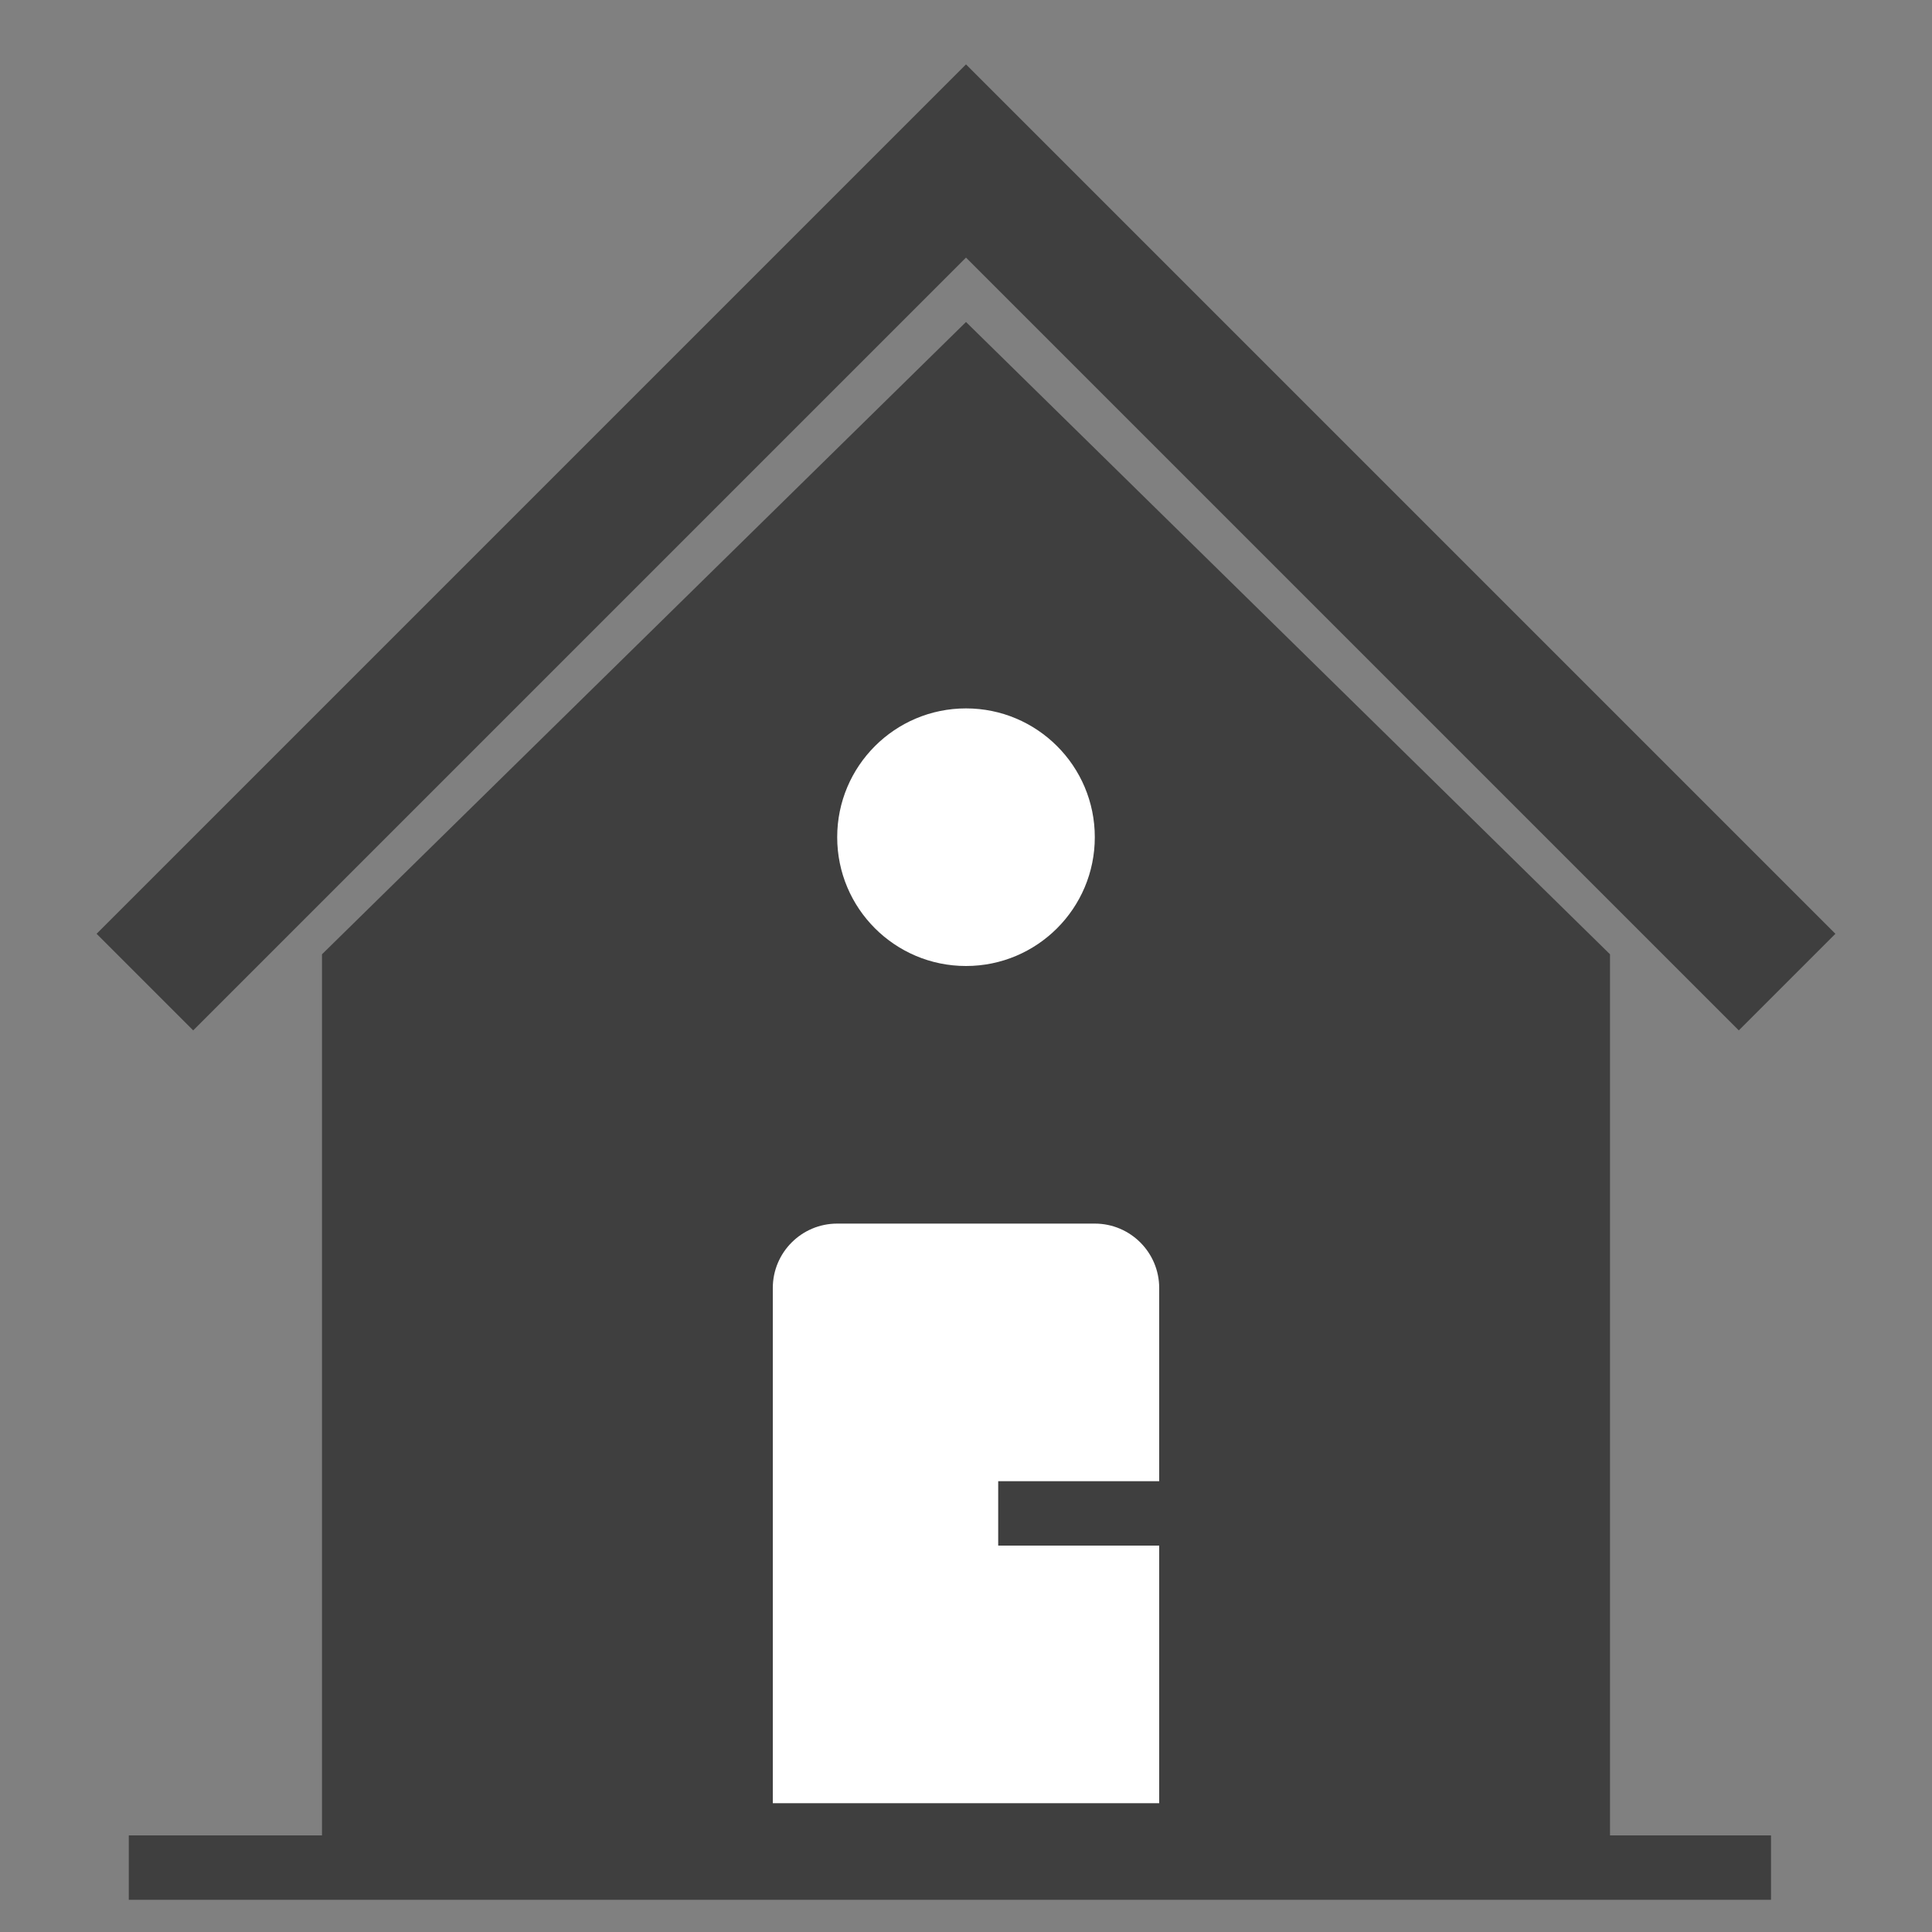
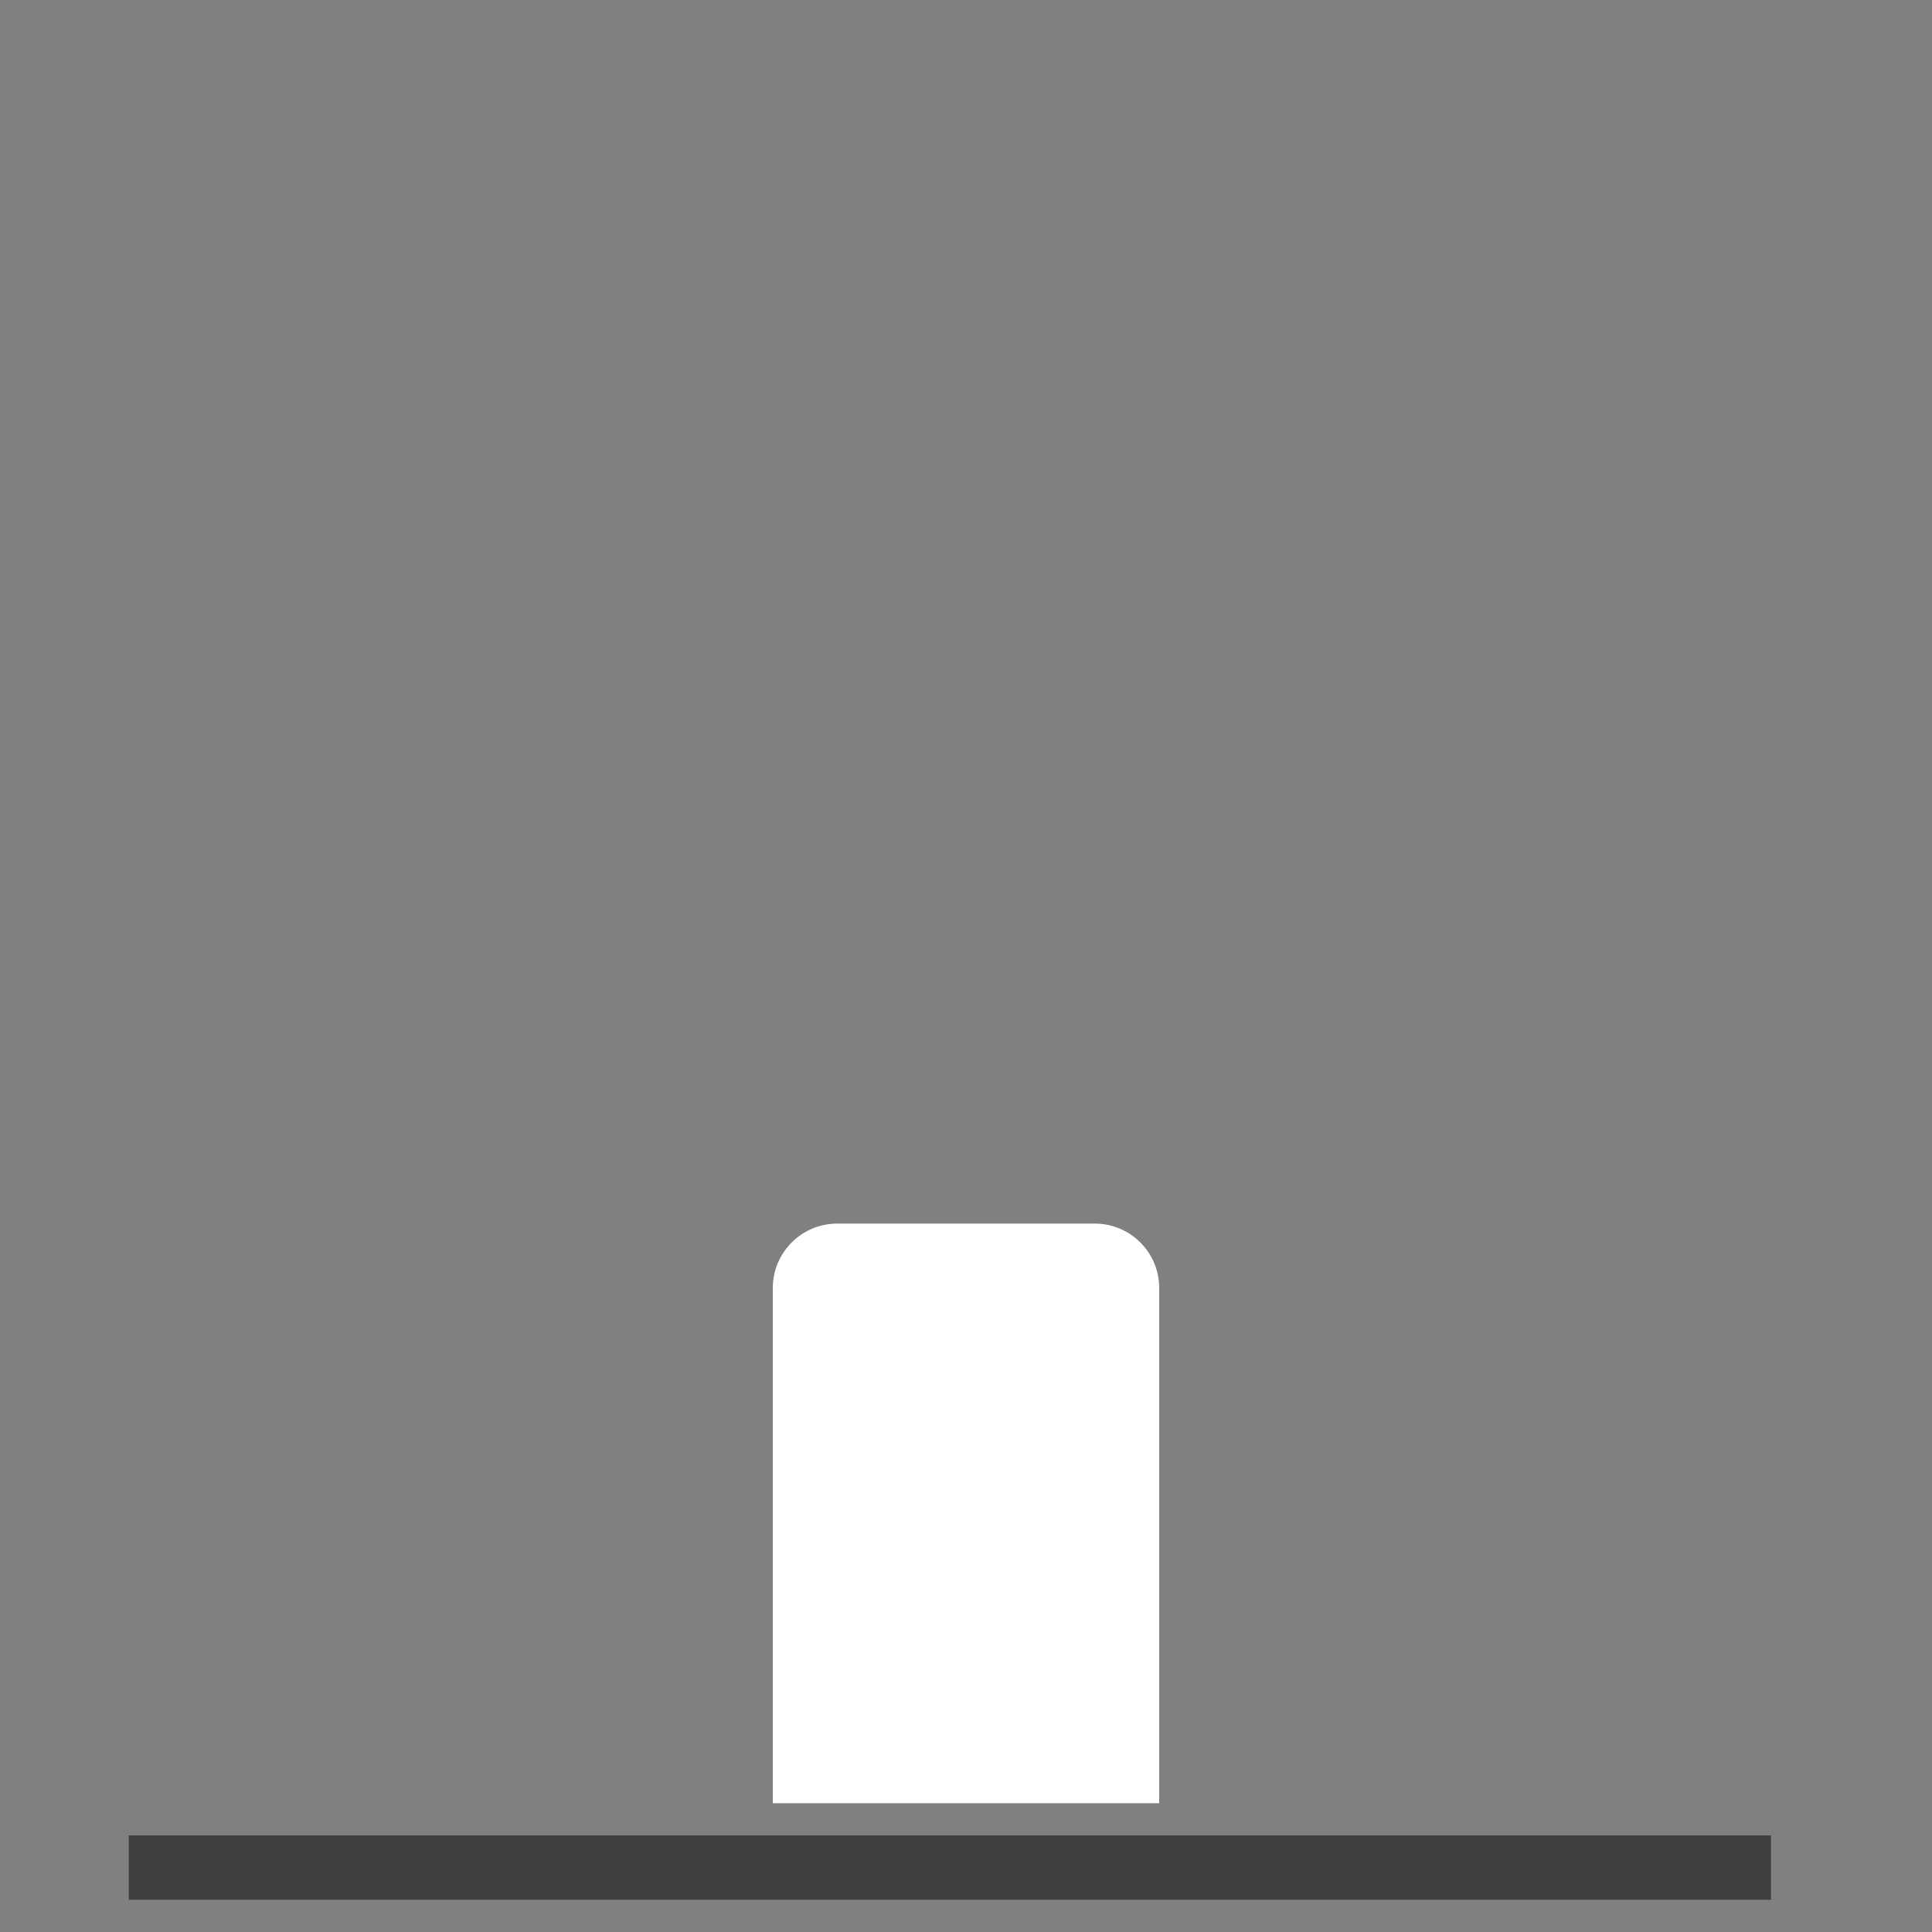
<svg xmlns="http://www.w3.org/2000/svg" width="30" height="30" viewBox="0 0 30 30" fill="none">
  <rect x="0" y="0" width="30" height="30" fill="#808080" stroke="none" />
-   <path d="M5 14.818L15 5L25 14.818V29H5V14.818Z" fill="#3F3F3F" />
-   <path d="M15 1L1.5 14.5L3 16L15 4L27 16L28.5 14.5L15 1Z" fill="#3F3F3F" />
  <path d="M12 20C12 19.448 12.448 19 13 19H17C17.552 19 18 19.448 18 20V28H12V20Z" fill="white" />
-   <circle cx="15" cy="13" r="2" fill="white" />
  <path d="M2 29H27.5" stroke="#3F3F3F" />
-   <path d="M18.5 23.5H15.5" stroke="#3F3F3F" />
</svg>